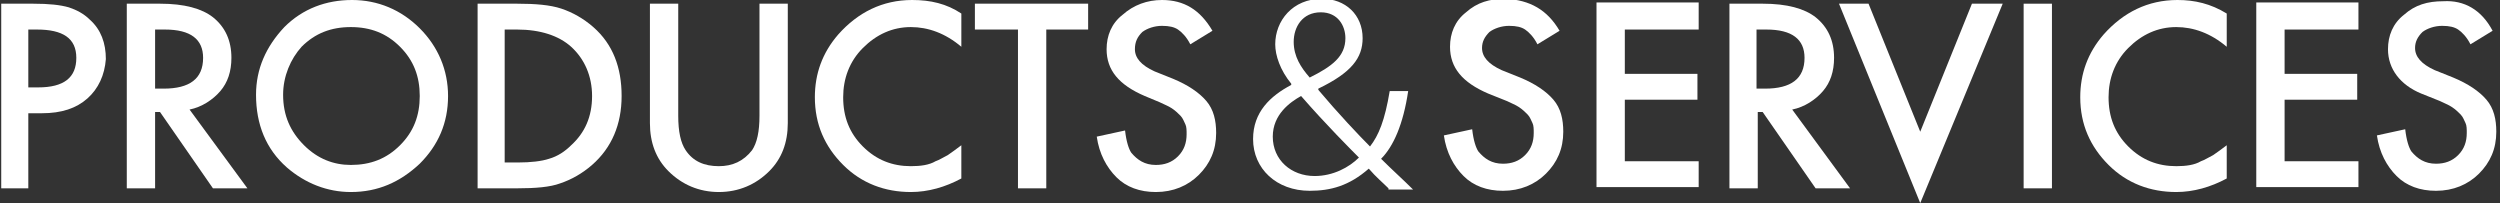
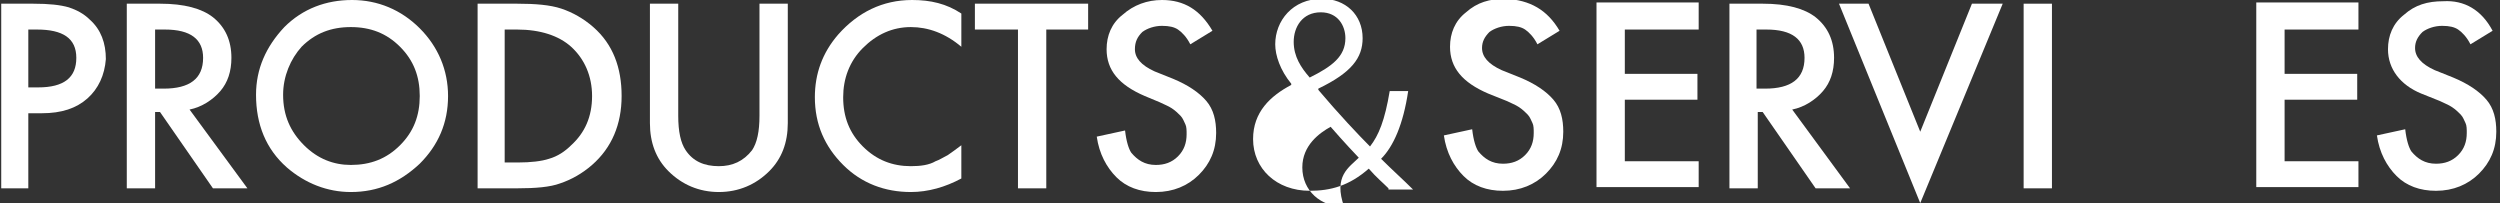
<svg xmlns="http://www.w3.org/2000/svg" version="1.1" id="b" x="0px" y="0px" viewBox="0 0 203.1 16.5" style="enable-background:new 0 0 203.1 16.5;" xml:space="preserve">
  <rect x="0" y="0" width="203.1" height="16.5" fill="#333333" stroke="none" />
  <style type="text/css">
	.st0{fill:#FFFFFF;}
</style>
  <g>
    <path class="st0" d="M2.3,9.2v6.1H0.1v-15h2.6c1.3,0,2.2,0.1,2.9,0.3c0.6,0.2,1.2,0.5,1.7,1c0.9,0.8,1.3,1.9,1.3,3.2   C8.5,6.1,8,7.2,7.1,8S5,9.2,3.4,9.2H2.3z M2.3,7.1h0.8c2.1,0,3.1-0.8,3.1-2.4c0-1.6-1.1-2.3-3.2-2.3H2.3V7.1z" />
    <path class="st0" d="M15.4,8.9l4.7,6.4h-2.8L13,9.1h-0.4v6.2h-2.3v-15H13c2,0,3.4,0.4,4.3,1.1c1,0.8,1.5,1.9,1.5,3.3   c0,1.1-0.3,2-0.9,2.7S16.4,8.7,15.4,8.9z M12.6,7.2h0.7c2.1,0,3.2-0.8,3.2-2.5c0-1.5-1-2.3-3.1-2.3h-0.8V7.2z" />
    <path class="st0" d="M20.8,7.7c0-2.1,0.8-3.9,2.3-5.5C24.6,0.7,26.5,0,28.6,0c2.1,0,4,0.8,5.5,2.3c1.5,1.5,2.3,3.4,2.3,5.5   c0,2.2-0.8,4-2.3,5.5c-1.6,1.5-3.4,2.3-5.6,2.3c-1.9,0-3.7-0.7-5.2-2C21.6,12.1,20.8,10.1,20.8,7.7z M23,7.7c0,1.7,0.6,3,1.7,4.1   c1.1,1.1,2.4,1.6,3.8,1.6c1.6,0,2.9-0.5,4-1.6c1.1-1.1,1.6-2.4,1.6-4c0-1.6-0.5-2.9-1.6-4c-1.1-1.1-2.4-1.6-4-1.6   c-1.6,0-2.9,0.5-4,1.6C23.6,4.8,23,6.2,23,7.7z" />
    <path class="st0" d="M38.8,15.3v-15H42c1.5,0,2.7,0.1,3.6,0.4c0.9,0.3,1.8,0.8,2.6,1.5c1.6,1.4,2.3,3.3,2.3,5.6   c0,2.3-0.8,4.2-2.4,5.6c-0.8,0.7-1.7,1.2-2.6,1.5c-0.8,0.3-2,0.4-3.5,0.4H38.8z M41.1,13.2h1c1,0,1.9-0.1,2.5-0.3   c0.7-0.2,1.3-0.6,1.8-1.1c1.1-1,1.7-2.3,1.7-4c0-1.6-0.6-3-1.7-4c-1-0.9-2.5-1.4-4.4-1.4h-1V13.2z" />
    <path class="st0" d="M55.1,0.3v9.1c0,1.3,0.2,2.2,0.6,2.8c0.6,0.9,1.5,1.3,2.7,1.3c1.1,0,2-0.4,2.7-1.3c0.4-0.6,0.6-1.5,0.6-2.8   V0.3h2.3v9.7c0,1.6-0.5,2.9-1.5,3.9c-1.1,1.1-2.5,1.7-4.1,1.7c-1.6,0-3-0.6-4.1-1.7c-1-1-1.5-2.3-1.5-3.9V0.3H55.1z" />
    <path class="st0" d="M78.1,1.1v2.7c-1.3-1.1-2.7-1.6-4.1-1.6c-1.5,0-2.8,0.6-3.9,1.7c-1.1,1.1-1.6,2.5-1.6,4c0,1.6,0.5,2.9,1.6,4   s2.4,1.6,3.9,1.6c0.8,0,1.5-0.1,2-0.4c0.3-0.1,0.6-0.3,1-0.5c0.3-0.2,0.7-0.5,1.1-0.8v2.7c-1.3,0.7-2.7,1.1-4.1,1.1   c-2.1,0-4-0.7-5.5-2.2c-1.5-1.5-2.3-3.3-2.3-5.5c0-1.9,0.6-3.6,1.9-5.1c1.6-1.8,3.6-2.8,6-2.8C75.6,0,76.9,0.3,78.1,1.1z" />
    <path class="st0" d="M85,2.4v12.9h-2.3V2.4h-3.5V0.3h9.2v2.1H85z" />
    <path class="st0" d="M98.5,2.5l-1.8,1.1c-0.3-0.6-0.7-1-1-1.2c-0.3-0.2-0.7-0.3-1.3-0.3c-0.6,0-1.2,0.2-1.6,0.5   C92.4,3,92.2,3.4,92.2,4c0,0.7,0.5,1.3,1.6,1.8l1.5,0.6c1.2,0.5,2.1,1.1,2.7,1.8c0.6,0.7,0.8,1.6,0.8,2.6c0,1.4-0.5,2.5-1.4,3.4   c-0.9,0.9-2.1,1.4-3.5,1.4c-1.3,0-2.4-0.4-3.2-1.2c-0.8-0.8-1.4-1.9-1.6-3.3l2.3-0.5c0.1,0.9,0.3,1.5,0.5,1.8c0.5,0.6,1.1,1,2,1   c0.7,0,1.3-0.2,1.8-0.7s0.7-1.1,0.7-1.8c0-0.3,0-0.6-0.1-0.8c-0.1-0.2-0.2-0.5-0.4-0.7c-0.2-0.2-0.4-0.4-0.7-0.6   c-0.3-0.2-0.6-0.3-1-0.5L93,7.8c-2.1-0.9-3.1-2.1-3.1-3.8c0-1.1,0.4-2.1,1.3-2.8C92.1,0.4,93.2,0,94.4,0C96.2,0,97.5,0.8,98.5,2.5z   " />
-     <path class="st0" d="M112.8,15.3c-0.5-0.5-1-0.9-1.6-1.6c-1.6,1.4-3.1,1.8-4.8,1.8c-2.7,0-4.6-1.8-4.6-4.2c0-2.2,1.4-3.5,3.1-4.4   V6.8c-0.9-1.1-1.3-2.3-1.3-3.2c0-1.9,1.4-3.7,3.8-3.7c1.9,0,3.3,1.3,3.3,3.2c0,1.6-0.9,2.8-3.6,4.1v0.1c1.6,1.9,3.3,3.7,4.2,4.6   c0.7-0.9,1.2-2.1,1.6-4.5h1.5c-0.4,2.7-1.2,4.5-2.2,5.5c0.9,0.9,1.8,1.7,2.6,2.5H112.8z M110.4,12.8c-0.6-0.6-2.7-2.7-4.7-5   c-0.9,0.5-2.3,1.5-2.3,3.3c0,1.9,1.5,3.2,3.4,3.2C108.3,14.3,109.6,13.6,110.4,12.8z M105.1,3.4c0,1.2,0.6,2.1,1.3,2.9   c1.8-0.9,2.9-1.7,2.9-3.2c0-1-0.6-2.1-2-2.1C105.8,1,105.1,2.2,105.1,3.4z" />
+     <path class="st0" d="M112.8,15.3c-0.5-0.5-1-0.9-1.6-1.6c-1.6,1.4-3.1,1.8-4.8,1.8c-2.7,0-4.6-1.8-4.6-4.2c0-2.2,1.4-3.5,3.1-4.4   V6.8c-0.9-1.1-1.3-2.3-1.3-3.2c0-1.9,1.4-3.7,3.8-3.7c1.9,0,3.3,1.3,3.3,3.2c0,1.6-0.9,2.8-3.6,4.1v0.1c1.6,1.9,3.3,3.7,4.2,4.6   c0.7-0.9,1.2-2.1,1.6-4.5h1.5c-0.4,2.7-1.2,4.5-2.2,5.5c0.9,0.9,1.8,1.7,2.6,2.5H112.8z c-0.6-0.6-2.7-2.7-4.7-5   c-0.9,0.5-2.3,1.5-2.3,3.3c0,1.9,1.5,3.2,3.4,3.2C108.3,14.3,109.6,13.6,110.4,12.8z M105.1,3.4c0,1.2,0.6,2.1,1.3,2.9   c1.8-0.9,2.9-1.7,2.9-3.2c0-1-0.6-2.1-2-2.1C105.8,1,105.1,2.2,105.1,3.4z" />
    <path class="st0" d="M126.7,2.5l-1.8,1.1c-0.3-0.6-0.7-1-1-1.2c-0.3-0.2-0.7-0.3-1.3-0.3c-0.6,0-1.2,0.2-1.6,0.5   c-0.4,0.4-0.6,0.8-0.6,1.3c0,0.7,0.5,1.3,1.6,1.8l1.5,0.6c1.2,0.5,2.1,1.1,2.7,1.8c0.6,0.7,0.8,1.6,0.8,2.6c0,1.4-0.5,2.5-1.4,3.4   c-0.9,0.9-2.1,1.4-3.5,1.4c-1.3,0-2.4-0.4-3.2-1.2c-0.8-0.8-1.4-1.9-1.6-3.3l2.3-0.5c0.1,0.9,0.3,1.5,0.5,1.8c0.5,0.6,1.1,1,2,1   c0.7,0,1.3-0.2,1.8-0.7c0.5-0.5,0.7-1.1,0.7-1.8c0-0.3,0-0.6-0.1-0.8c-0.1-0.2-0.2-0.5-0.4-0.7c-0.2-0.2-0.4-0.4-0.7-0.6   c-0.3-0.2-0.6-0.3-1-0.5l-1.5-0.6c-2.1-0.9-3.1-2.1-3.1-3.8c0-1.1,0.4-2.1,1.3-2.8c0.9-0.8,1.9-1.1,3.2-1.1   C124.3,0,125.7,0.8,126.7,2.5z" />
    <path class="st0" d="M138,2.4h-6V6h5.9v2.1H132v5h6v2.1h-8.3v-15h8.3V2.4z" />
    <path class="st0" d="M145.6,8.9l4.7,6.4h-2.8l-4.3-6.2h-0.4v6.2h-2.3v-15h2.7c2,0,3.4,0.4,4.3,1.1c1,0.8,1.5,1.9,1.5,3.3   c0,1.1-0.3,2-0.9,2.7S146.6,8.7,145.6,8.9z M142.7,7.2h0.7c2.1,0,3.2-0.8,3.2-2.5c0-1.5-1-2.3-3.1-2.3h-0.8V7.2z" />
    <path class="st0" d="M151.8,0.3l4.2,10.4l4.2-10.4h2.5l-6.7,16.2l-6.6-16.2H151.8z" />
    <path class="st0" d="M166.7,0.3v15h-2.3v-15H166.7z" />
-     <path class="st0" d="M180.9,1.1v2.7c-1.3-1.1-2.7-1.6-4.1-1.6c-1.5,0-2.8,0.6-3.9,1.7c-1.1,1.1-1.6,2.5-1.6,4c0,1.6,0.5,2.9,1.6,4   s2.4,1.6,3.9,1.6c0.8,0,1.5-0.1,2-0.4c0.3-0.1,0.6-0.3,1-0.5c0.3-0.2,0.7-0.5,1.1-0.8v2.7c-1.3,0.7-2.7,1.1-4.1,1.1   c-2.1,0-4-0.7-5.5-2.2c-1.5-1.5-2.3-3.3-2.3-5.5c0-1.9,0.6-3.6,1.9-5.1c1.6-1.8,3.6-2.8,6-2.8C178.3,0,179.6,0.3,180.9,1.1z" />
    <path class="st0" d="M191.6,2.4h-6V6h5.9v2.1h-5.9v5h6v2.1h-8.3v-15h8.3V2.4z" />
    <path class="st0" d="M202.5,2.5l-1.8,1.1c-0.3-0.6-0.7-1-1-1.2c-0.3-0.2-0.7-0.3-1.3-0.3c-0.6,0-1.2,0.2-1.6,0.5   c-0.4,0.4-0.6,0.8-0.6,1.3c0,0.7,0.5,1.3,1.6,1.8l1.5,0.6c1.2,0.5,2.1,1.1,2.7,1.8c0.6,0.7,0.8,1.6,0.8,2.6c0,1.4-0.5,2.5-1.4,3.4   c-0.9,0.9-2.1,1.4-3.5,1.4c-1.3,0-2.4-0.4-3.2-1.2c-0.8-0.8-1.4-1.9-1.6-3.3l2.3-0.5c0.1,0.9,0.3,1.5,0.5,1.8c0.5,0.6,1.1,1,2,1   c0.7,0,1.3-0.2,1.8-0.7c0.5-0.5,0.7-1.1,0.7-1.8c0-0.3,0-0.6-0.1-0.8c-0.1-0.2-0.2-0.5-0.4-0.7c-0.2-0.2-0.4-0.4-0.7-0.6   c-0.3-0.2-0.6-0.3-1-0.5l-1.5-0.6C195,6.9,194,5.6,194,4c0-1.1,0.4-2.1,1.3-2.8c0.9-0.8,1.9-1.1,3.2-1.1   C200.2,0,201.6,0.8,202.5,2.5z" />
  </g>
</svg>